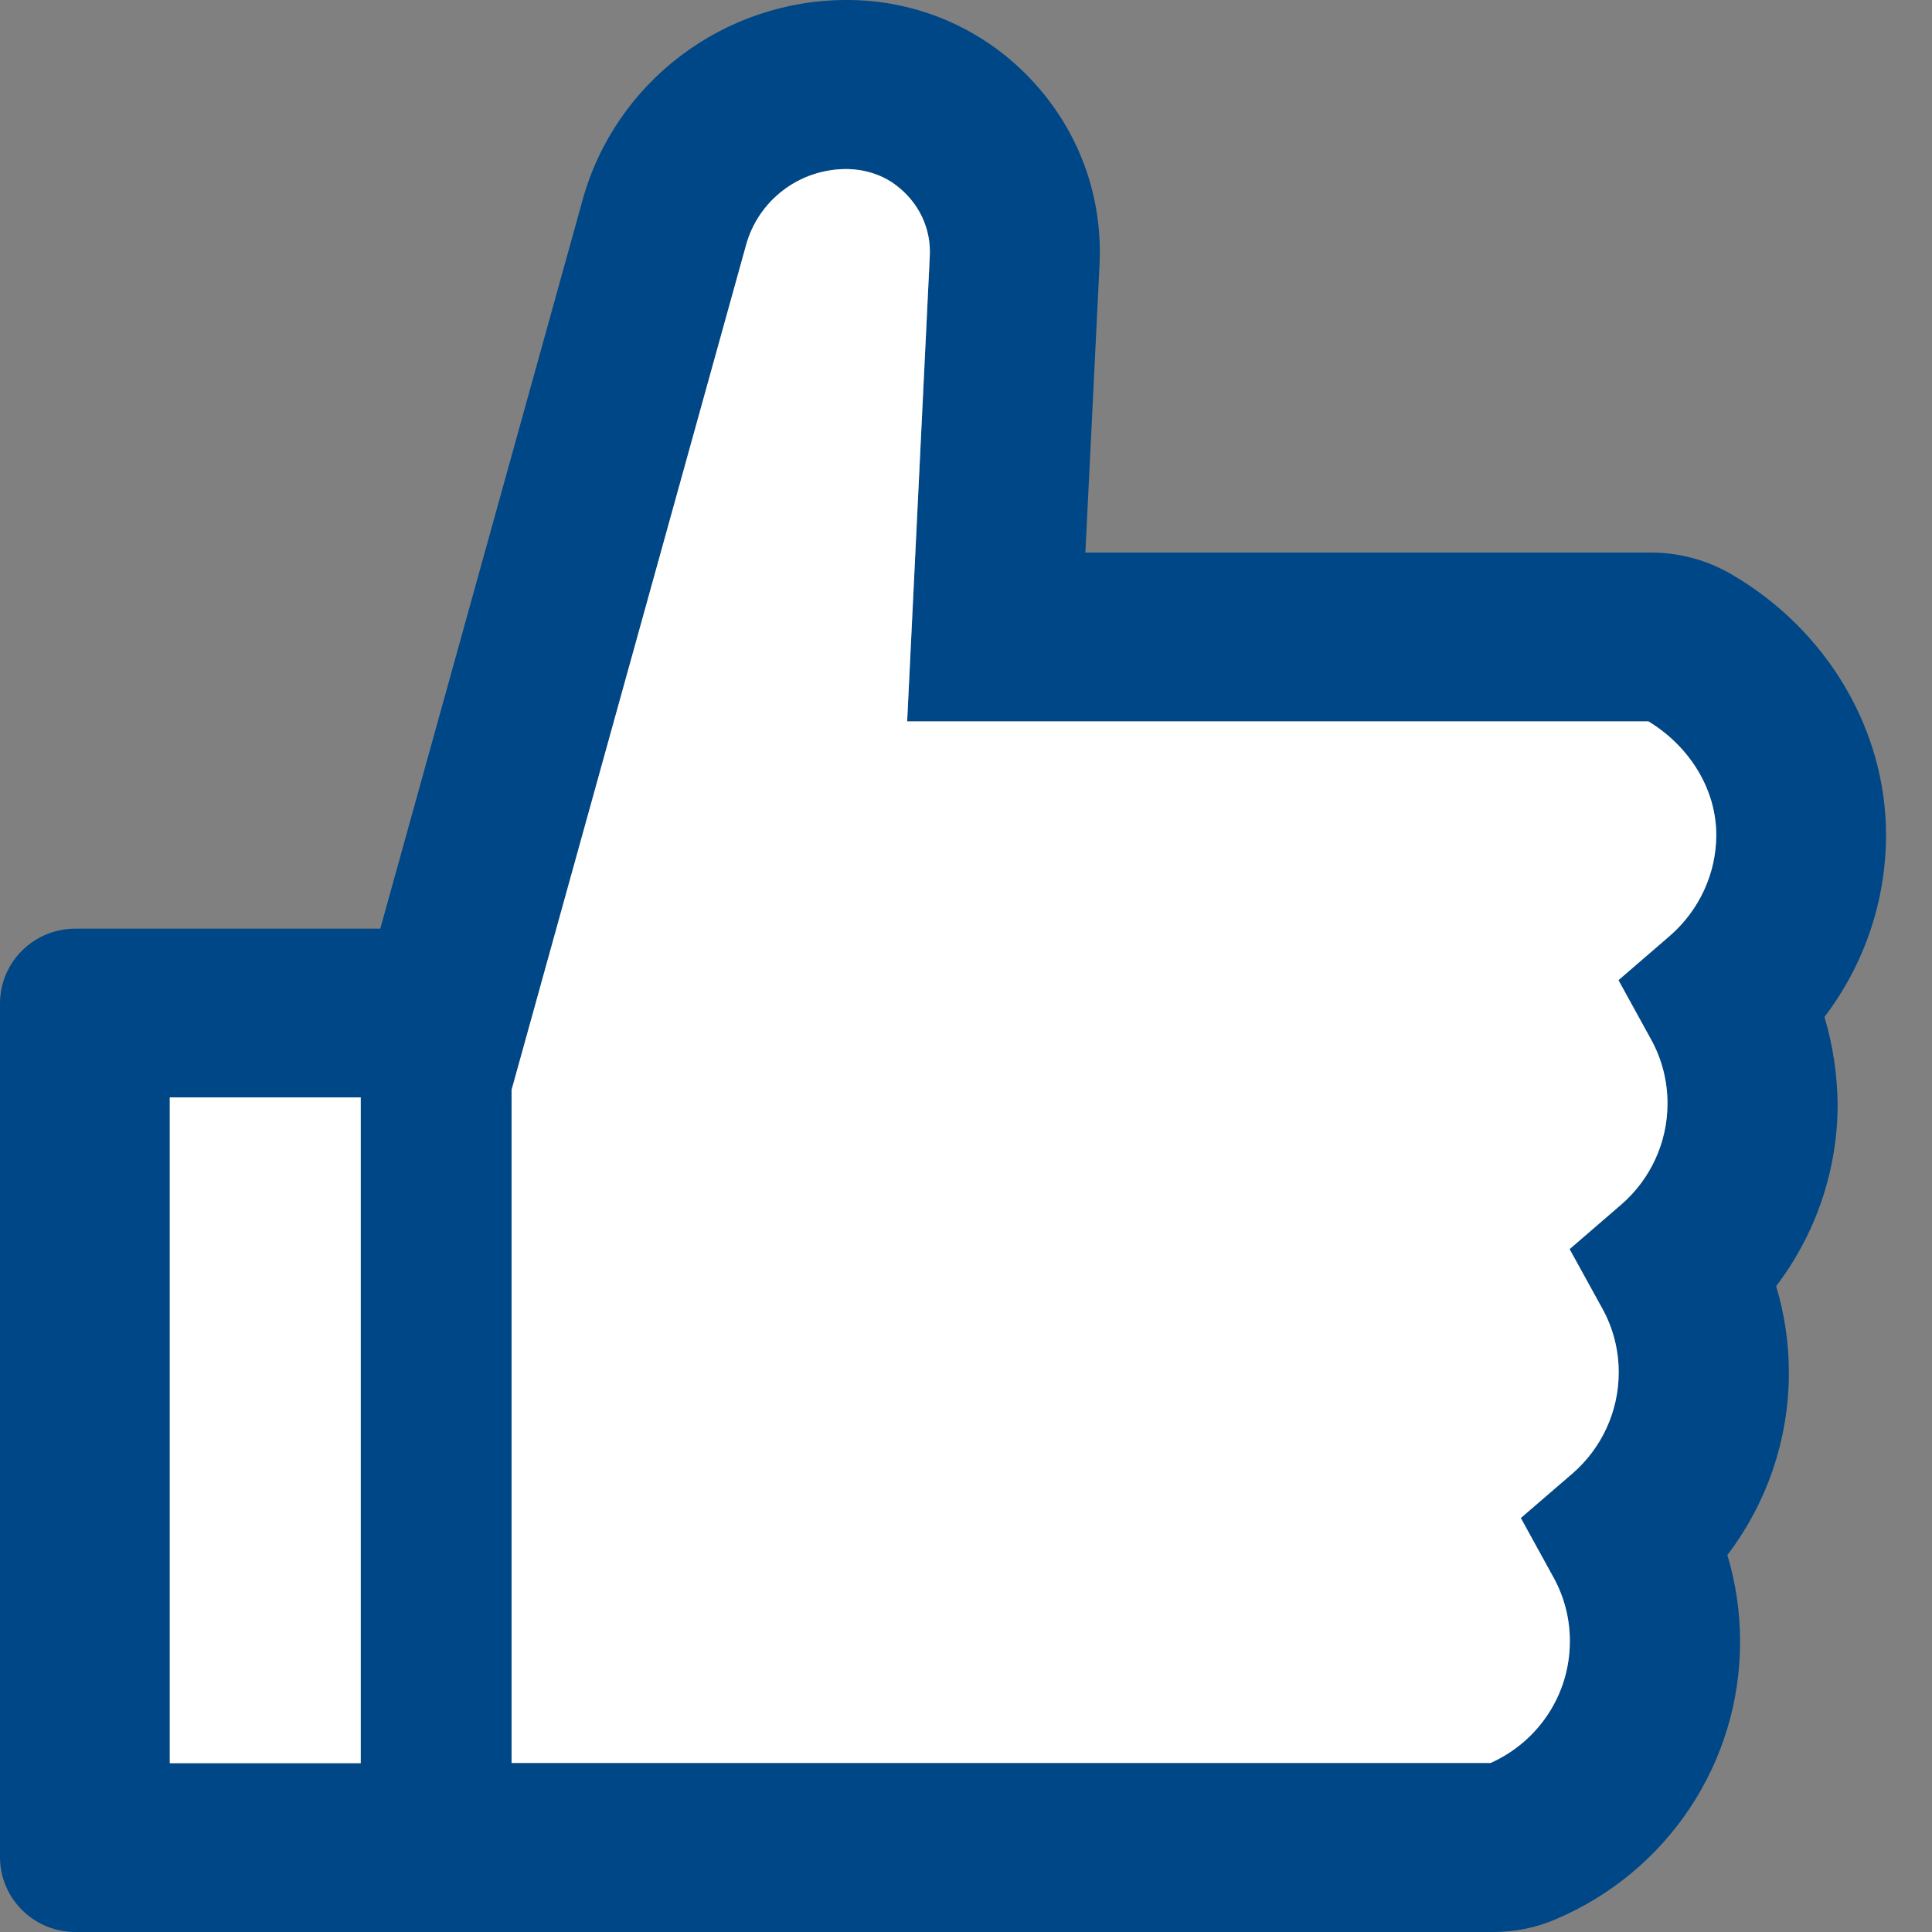
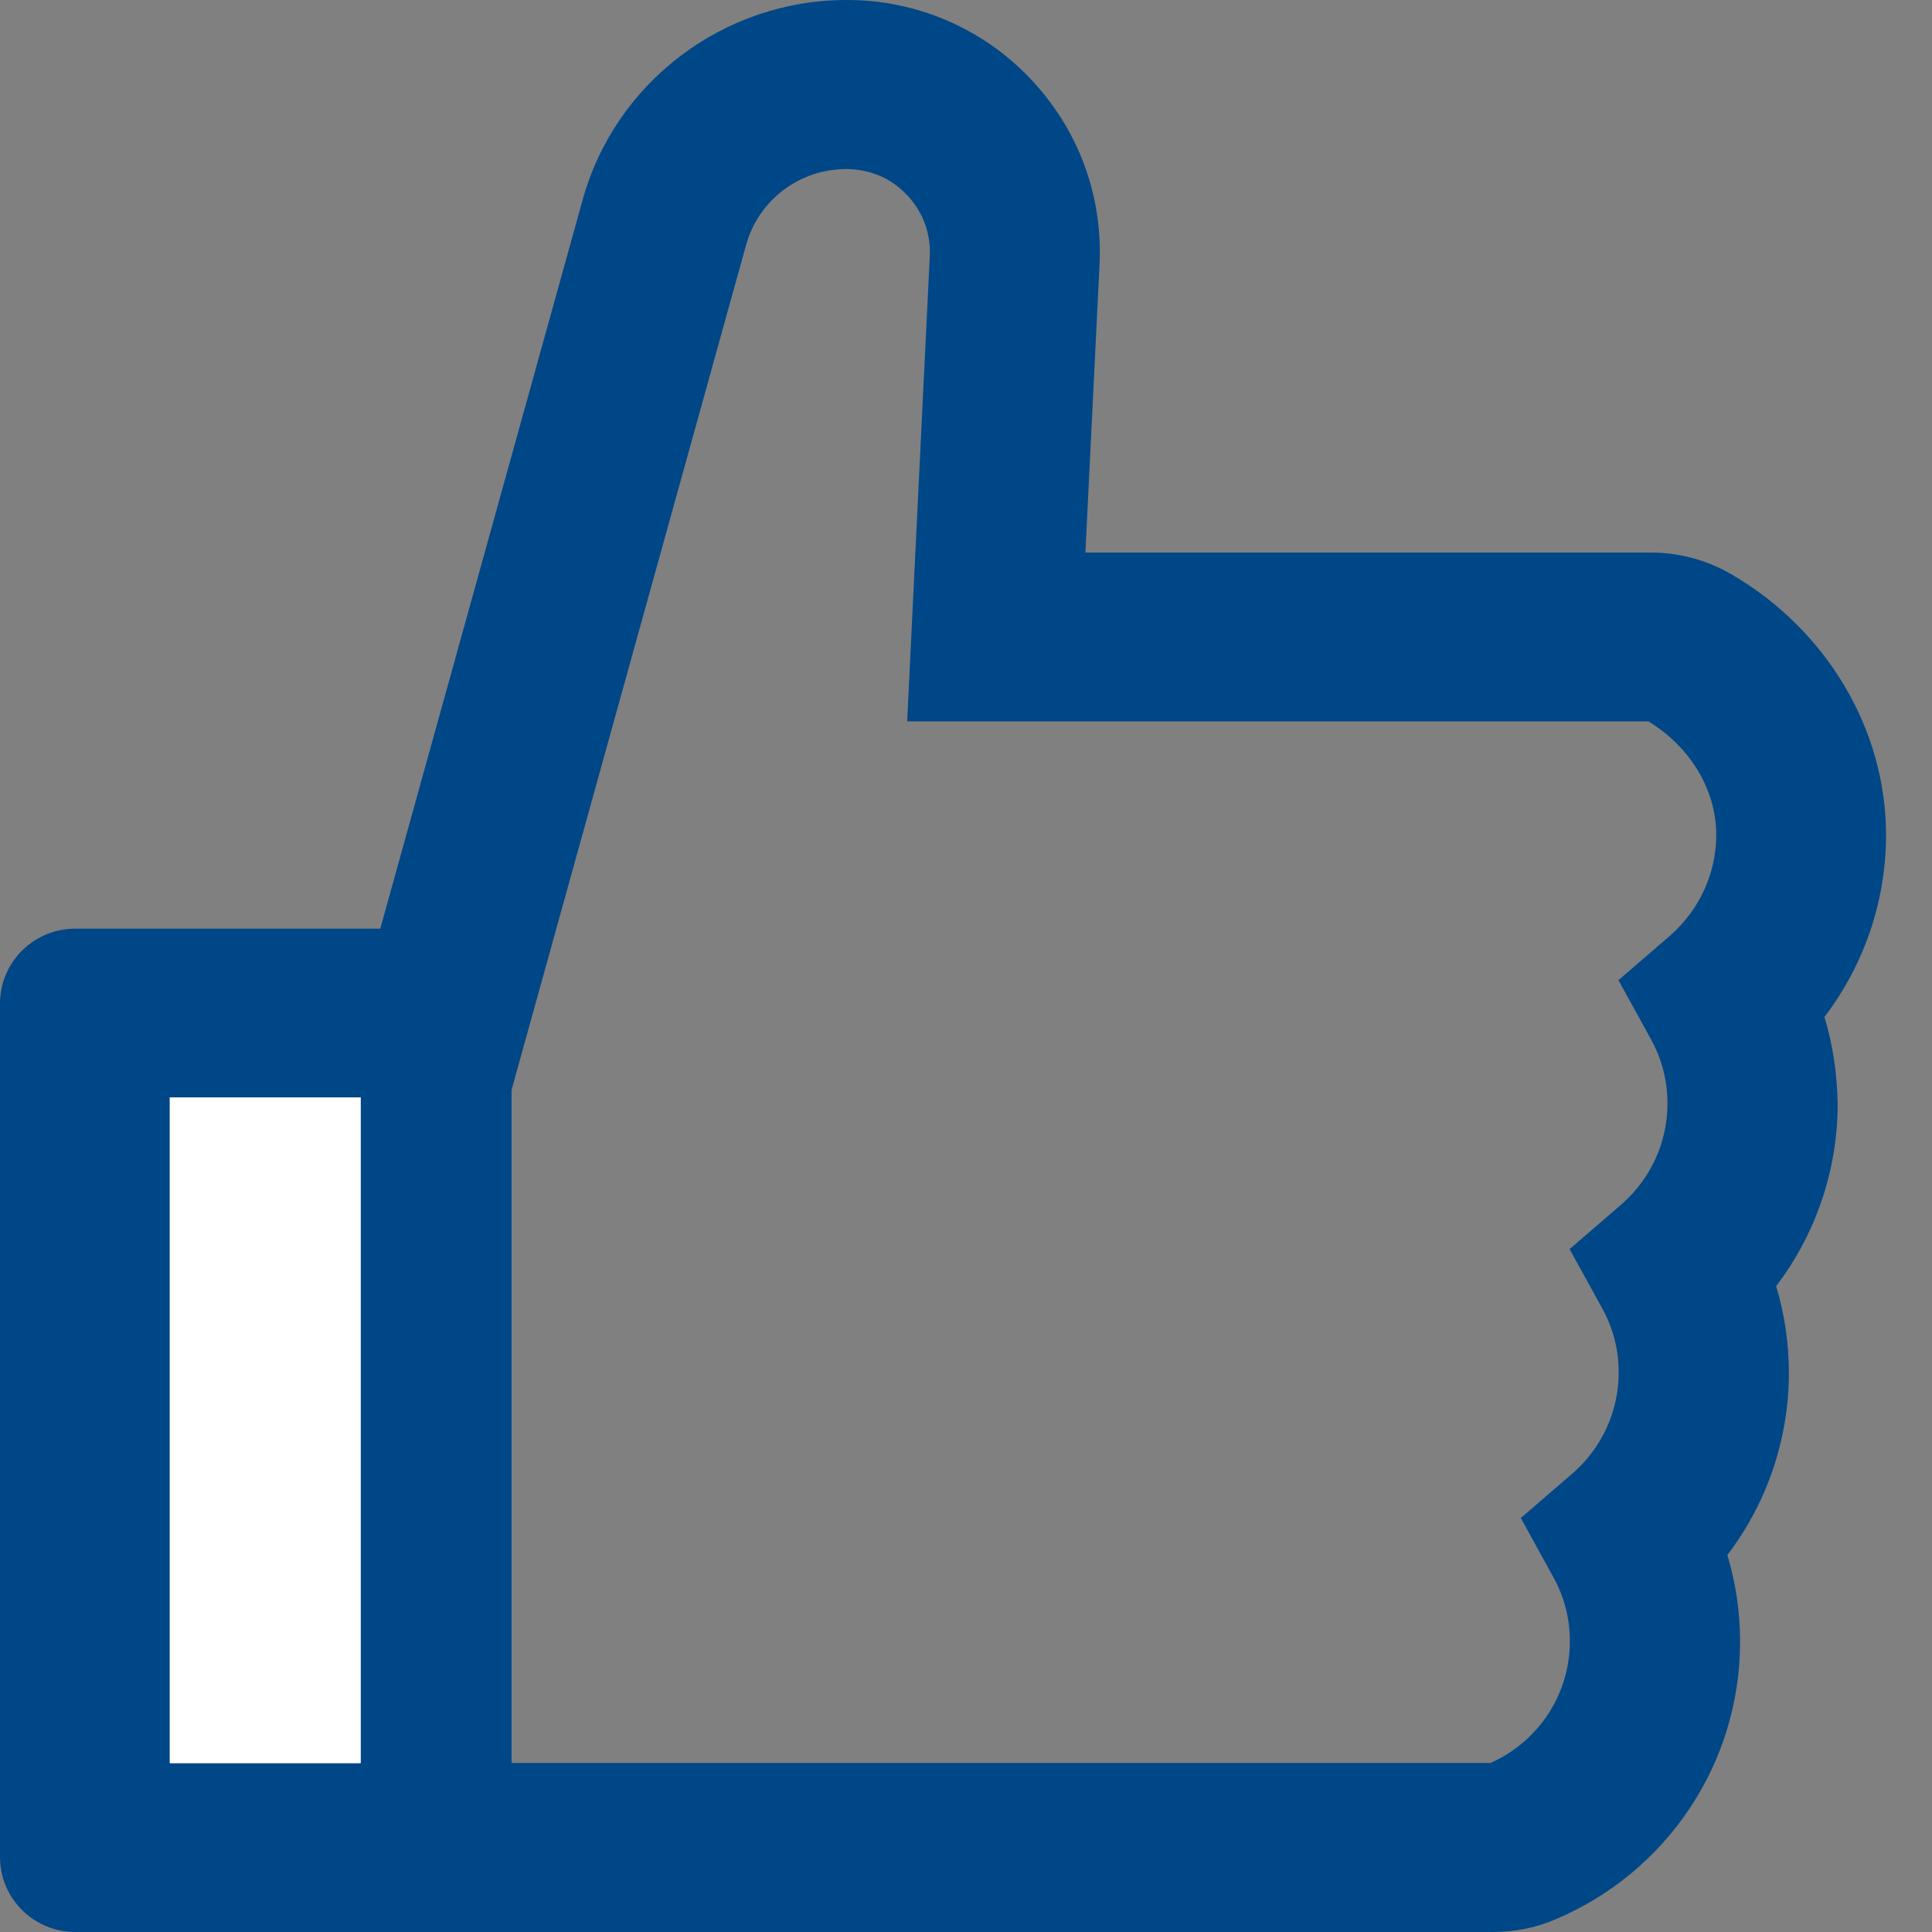
<svg xmlns="http://www.w3.org/2000/svg" width="24" height="24" viewBox="0 0 24 24" fill="none">
  <rect x="0" y="0" width="24" height="24" fill="#808080" stroke="none" />
  <path d="M22.664 12.633C23.156 11.987 23.429 11.195 23.429 10.371C23.429 9.063 22.694 7.825 21.51 7.135C21.206 6.957 20.859 6.864 20.506 6.864H13.483L13.659 3.285C13.7 2.42 13.392 1.599 12.795 0.973C12.502 0.664 12.148 0.419 11.756 0.251C11.363 0.084 10.941 -0.002 10.514 2.1493e-05C8.991 2.1493e-05 7.644 1.019 7.239 2.478L4.724 11.536H0.937C0.419 11.536 0 11.952 0 12.467V23.068C0 23.584 0.419 24 0.937 24H18.547C18.816 24 19.08 23.948 19.323 23.843C20.717 23.252 21.616 21.897 21.616 20.395C21.616 20.028 21.563 19.666 21.458 19.317C21.95 18.671 22.222 17.878 22.222 17.054C22.222 16.687 22.169 16.326 22.064 15.977C22.556 15.33 22.828 14.538 22.828 13.714C22.822 13.347 22.77 12.983 22.664 12.633ZM2.109 21.903V13.632H4.481V21.903H2.109ZM20.746 11.623L20.105 12.176L20.512 12.916C20.646 13.16 20.715 13.433 20.714 13.711C20.714 14.191 20.503 14.649 20.14 14.963L19.498 15.517L19.905 16.256C20.04 16.5 20.109 16.774 20.108 17.051C20.108 17.532 19.897 17.989 19.534 18.304L18.892 18.857L19.299 19.597C19.433 19.84 19.503 20.114 19.501 20.392C19.501 21.044 19.115 21.632 18.517 21.9H6.355V13.539L9.269 3.04C9.344 2.771 9.505 2.534 9.728 2.364C9.951 2.194 10.224 2.102 10.505 2.1C10.727 2.1 10.947 2.164 11.123 2.295C11.413 2.51 11.568 2.837 11.55 3.183L11.269 8.961H20.477C20.998 9.278 21.32 9.814 21.32 10.371C21.32 10.851 21.109 11.305 20.746 11.623Z" fill="#004787" />
  <path d="M2.109 21.903V13.632H4.481V21.903H2.109Z" fill="white" />
-   <path d="M20.746 11.623L20.105 12.176L20.512 12.916C20.646 13.16 20.715 13.433 20.714 13.711C20.714 14.191 20.503 14.649 20.14 14.963L19.498 15.517L19.905 16.256C20.04 16.5 20.109 16.774 20.108 17.051C20.108 17.532 19.897 17.989 19.534 18.304L18.892 18.857L19.299 19.597C19.433 19.84 19.503 20.114 19.501 20.392C19.501 21.044 19.115 21.632 18.517 21.9H6.355V13.539L9.269 3.04C9.344 2.771 9.505 2.534 9.728 2.364C9.951 2.194 10.224 2.102 10.505 2.1C10.727 2.1 10.947 2.164 11.123 2.295C11.413 2.51 11.568 2.837 11.55 3.183L11.269 8.961H20.477C20.998 9.278 21.32 9.814 21.32 10.371C21.32 10.851 21.109 11.305 20.746 11.623Z" fill="white" />
</svg>